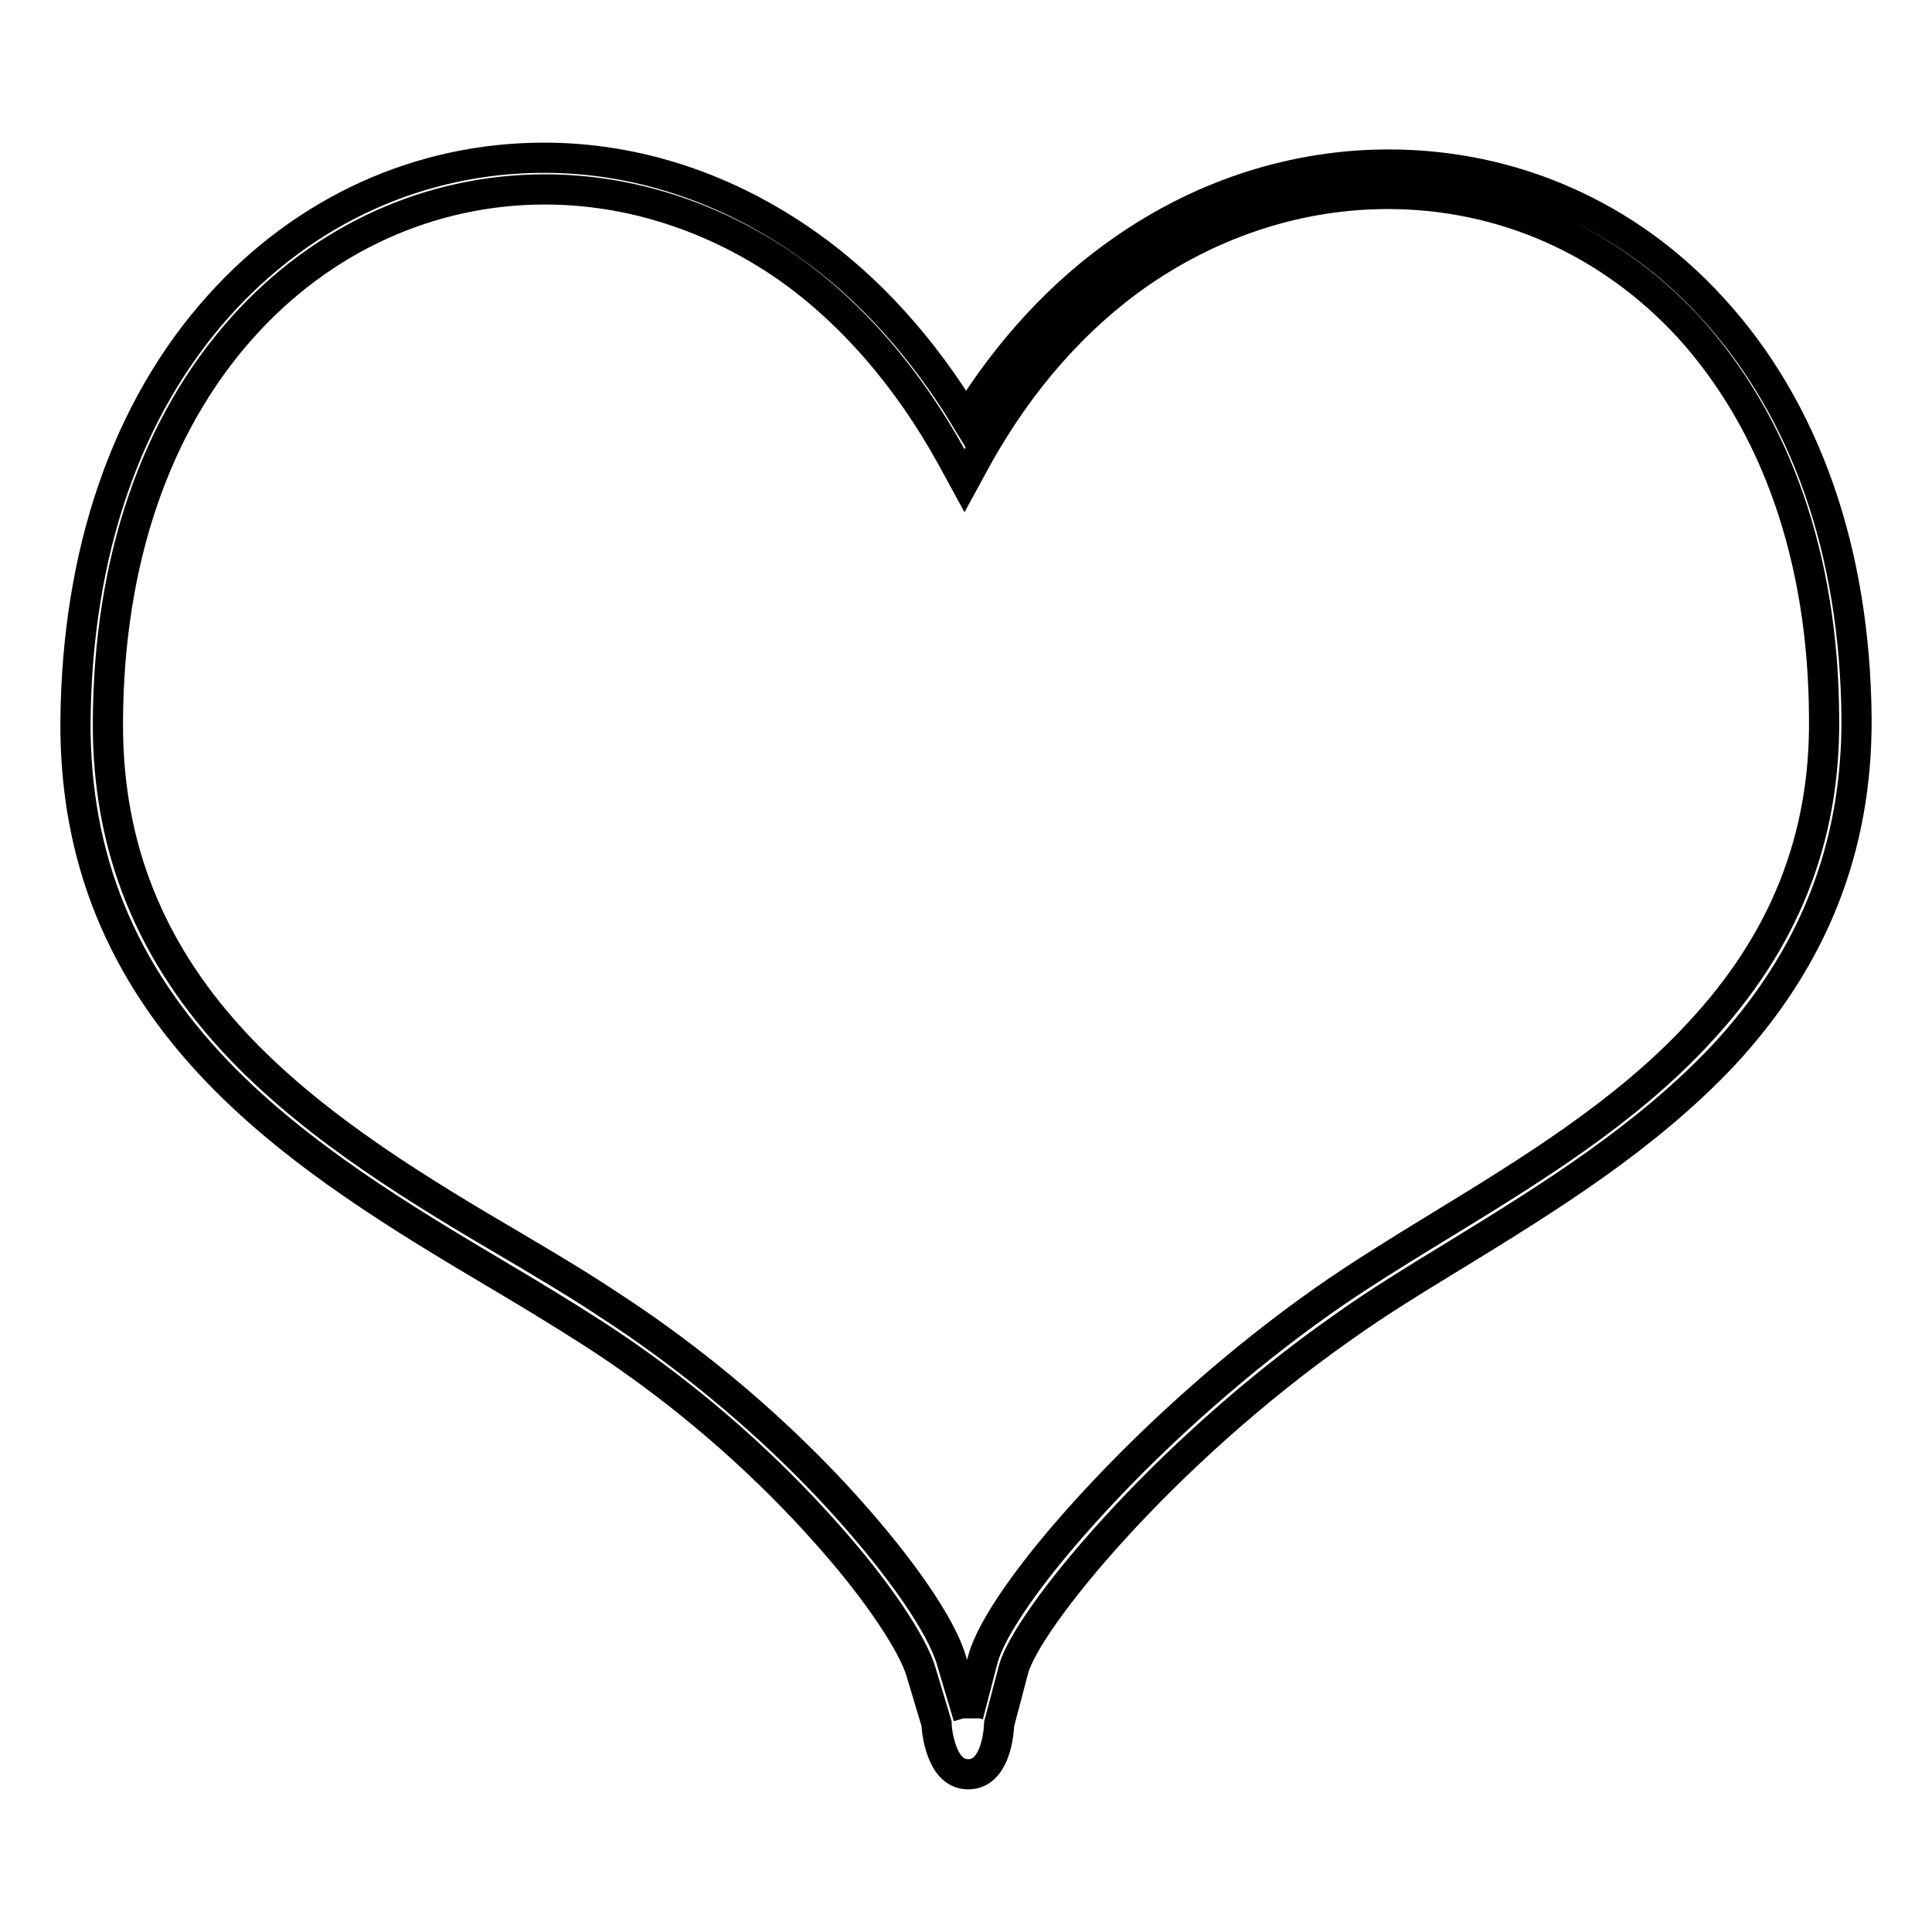
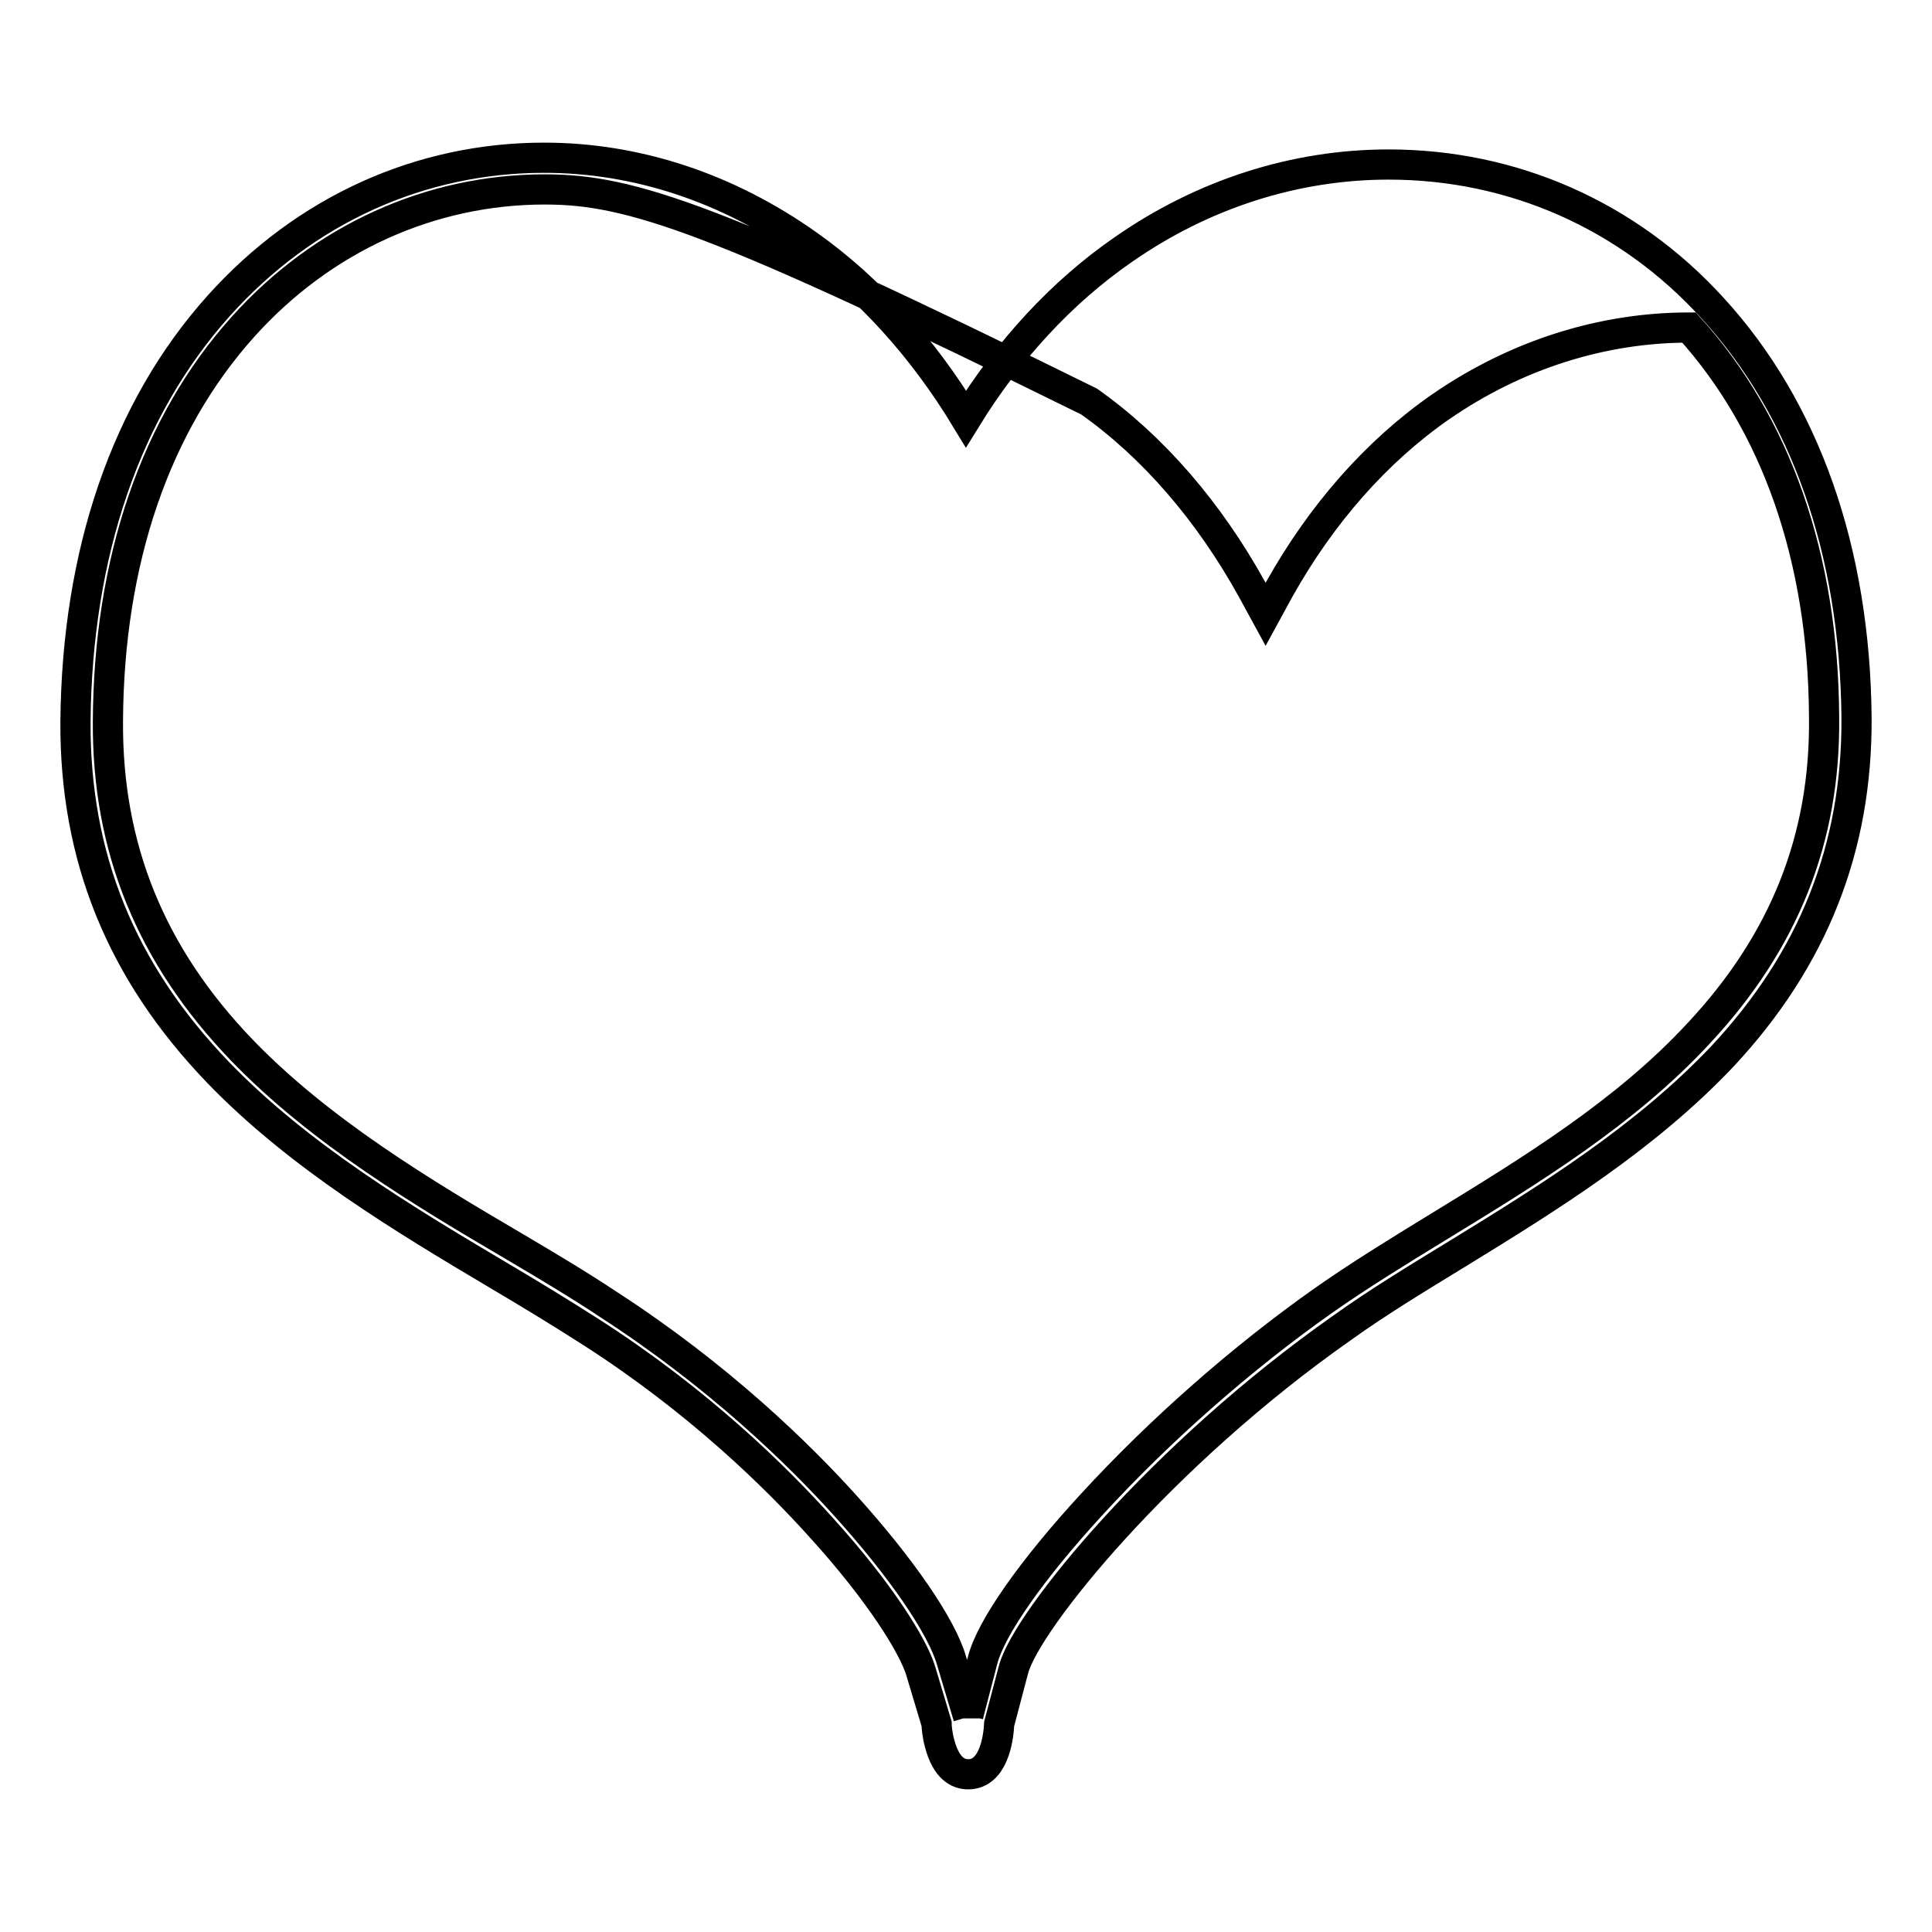
<svg xmlns="http://www.w3.org/2000/svg" version="1.1" x="0px" y="0px" viewBox="0 0 256 256" enable-background="new 0 0 256 256" xml:space="preserve">
  <g>
    <g>
-       <path stroke-width="4" fill-opacity="0" stroke="#000000" d="M128.3,235.1c-1.3,0-2.9-0.7-3.8-4.1c-0.3-1.1-0.4-2.2-0.4-2.6l-2.1-7c-1-3.3-5.4-10.4-13.1-18.9c-6.1-6.8-16.4-16.9-30.6-26c-3.9-2.5-8-5-12.4-7.6c-12.3-7.3-26.3-15.7-37-26.8C16,128.7,9.9,113.5,10,95.6c0.2-22.3,6.7-41.4,19-55.1c11.4-12.7,26.7-19.6,43.1-19.6c12.3,0,24.3,4,34.9,11.5c8.1,5.7,15.3,13.7,21,23.1c5.6-9.1,12.7-16.8,20.8-22.4c10.6-7.4,22.8-11.3,35.2-11.3c16.4,0,31.7,6.7,42.9,19c12.3,13.4,18.9,32.2,19.1,54.3c0.1,17.2-5.7,31.9-17.7,44.8c-10.2,10.8-22.9,18.7-35.3,26.3c-5.4,3.3-10.5,6.4-15.1,9.7c-24.1,16.9-41.9,38.9-43.6,45.3l-1.9,7.2C132.3,230.5,131.6,235.1,128.3,235.1z M72.2,25.1c-15.2,0-29.5,6.5-40,18.2c-11.6,12.9-17.8,31-17.9,52.3c-0.1,16.8,5.7,31,17.7,43.5c10.4,10.8,24.1,19,36.2,26.1c4.4,2.6,8.6,5.1,12.5,7.7c14.5,9.4,25.1,19.7,31.4,26.7c7.3,8.1,12.7,15.9,14,20.5l2.2,7.4l0,0.2l0,0v-0.2l0-0.2l1.9-7.3c1.1-4.3,6.5-12,14.5-20.7c9-9.8,19.9-19.4,30.7-27c4.7-3.3,9.9-6.5,15.3-9.8c12.1-7.4,24.7-15.1,34.4-25.6c11.3-12.1,16.8-25.8,16.6-41.9c-0.1-21.1-6.4-38.9-17.9-51.6c-10.5-11.4-24.6-17.7-39.9-17.7c-11.5,0-22.9,3.6-32.9,10.5c-8.5,5.9-15.8,14.2-21.4,24.2l-1.8,3.3l-1.8-3.3c-5.7-10.3-13.1-18.9-21.6-24.9C94.8,28.8,83.6,25.1,72.2,25.1z" />
+       <path stroke-width="4" fill-opacity="0" stroke="#000000" d="M128.3,235.1c-1.3,0-2.9-0.7-3.8-4.1c-0.3-1.1-0.4-2.2-0.4-2.6l-2.1-7c-1-3.3-5.4-10.4-13.1-18.9c-6.1-6.8-16.4-16.9-30.6-26c-3.9-2.5-8-5-12.4-7.6c-12.3-7.3-26.3-15.7-37-26.8C16,128.7,9.9,113.5,10,95.6c0.2-22.3,6.7-41.4,19-55.1c11.4-12.7,26.7-19.6,43.1-19.6c12.3,0,24.3,4,34.9,11.5c8.1,5.7,15.3,13.7,21,23.1c5.6-9.1,12.7-16.8,20.8-22.4c10.6-7.4,22.8-11.3,35.2-11.3c16.4,0,31.7,6.7,42.9,19c12.3,13.4,18.9,32.2,19.1,54.3c0.1,17.2-5.7,31.9-17.7,44.8c-10.2,10.8-22.9,18.7-35.3,26.3c-5.4,3.3-10.5,6.4-15.1,9.7c-24.1,16.9-41.9,38.9-43.6,45.3l-1.9,7.2C132.3,230.5,131.6,235.1,128.3,235.1z M72.2,25.1c-15.2,0-29.5,6.5-40,18.2c-11.6,12.9-17.8,31-17.9,52.3c-0.1,16.8,5.7,31,17.7,43.5c10.4,10.8,24.1,19,36.2,26.1c4.4,2.6,8.6,5.1,12.5,7.7c14.5,9.4,25.1,19.7,31.4,26.7c7.3,8.1,12.7,15.9,14,20.5l2.2,7.4l0,0.2l0,0v-0.2l0-0.2l1.9-7.3c1.1-4.3,6.5-12,14.5-20.7c9-9.8,19.9-19.4,30.7-27c4.7-3.3,9.9-6.5,15.3-9.8c12.1-7.4,24.7-15.1,34.4-25.6c11.3-12.1,16.8-25.8,16.6-41.9c-0.1-21.1-6.4-38.9-17.9-51.6c-11.5,0-22.9,3.6-32.9,10.5c-8.5,5.9-15.8,14.2-21.4,24.2l-1.8,3.3l-1.8-3.3c-5.7-10.3-13.1-18.9-21.6-24.9C94.8,28.8,83.6,25.1,72.2,25.1z" />
    </g>
  </g>
</svg>